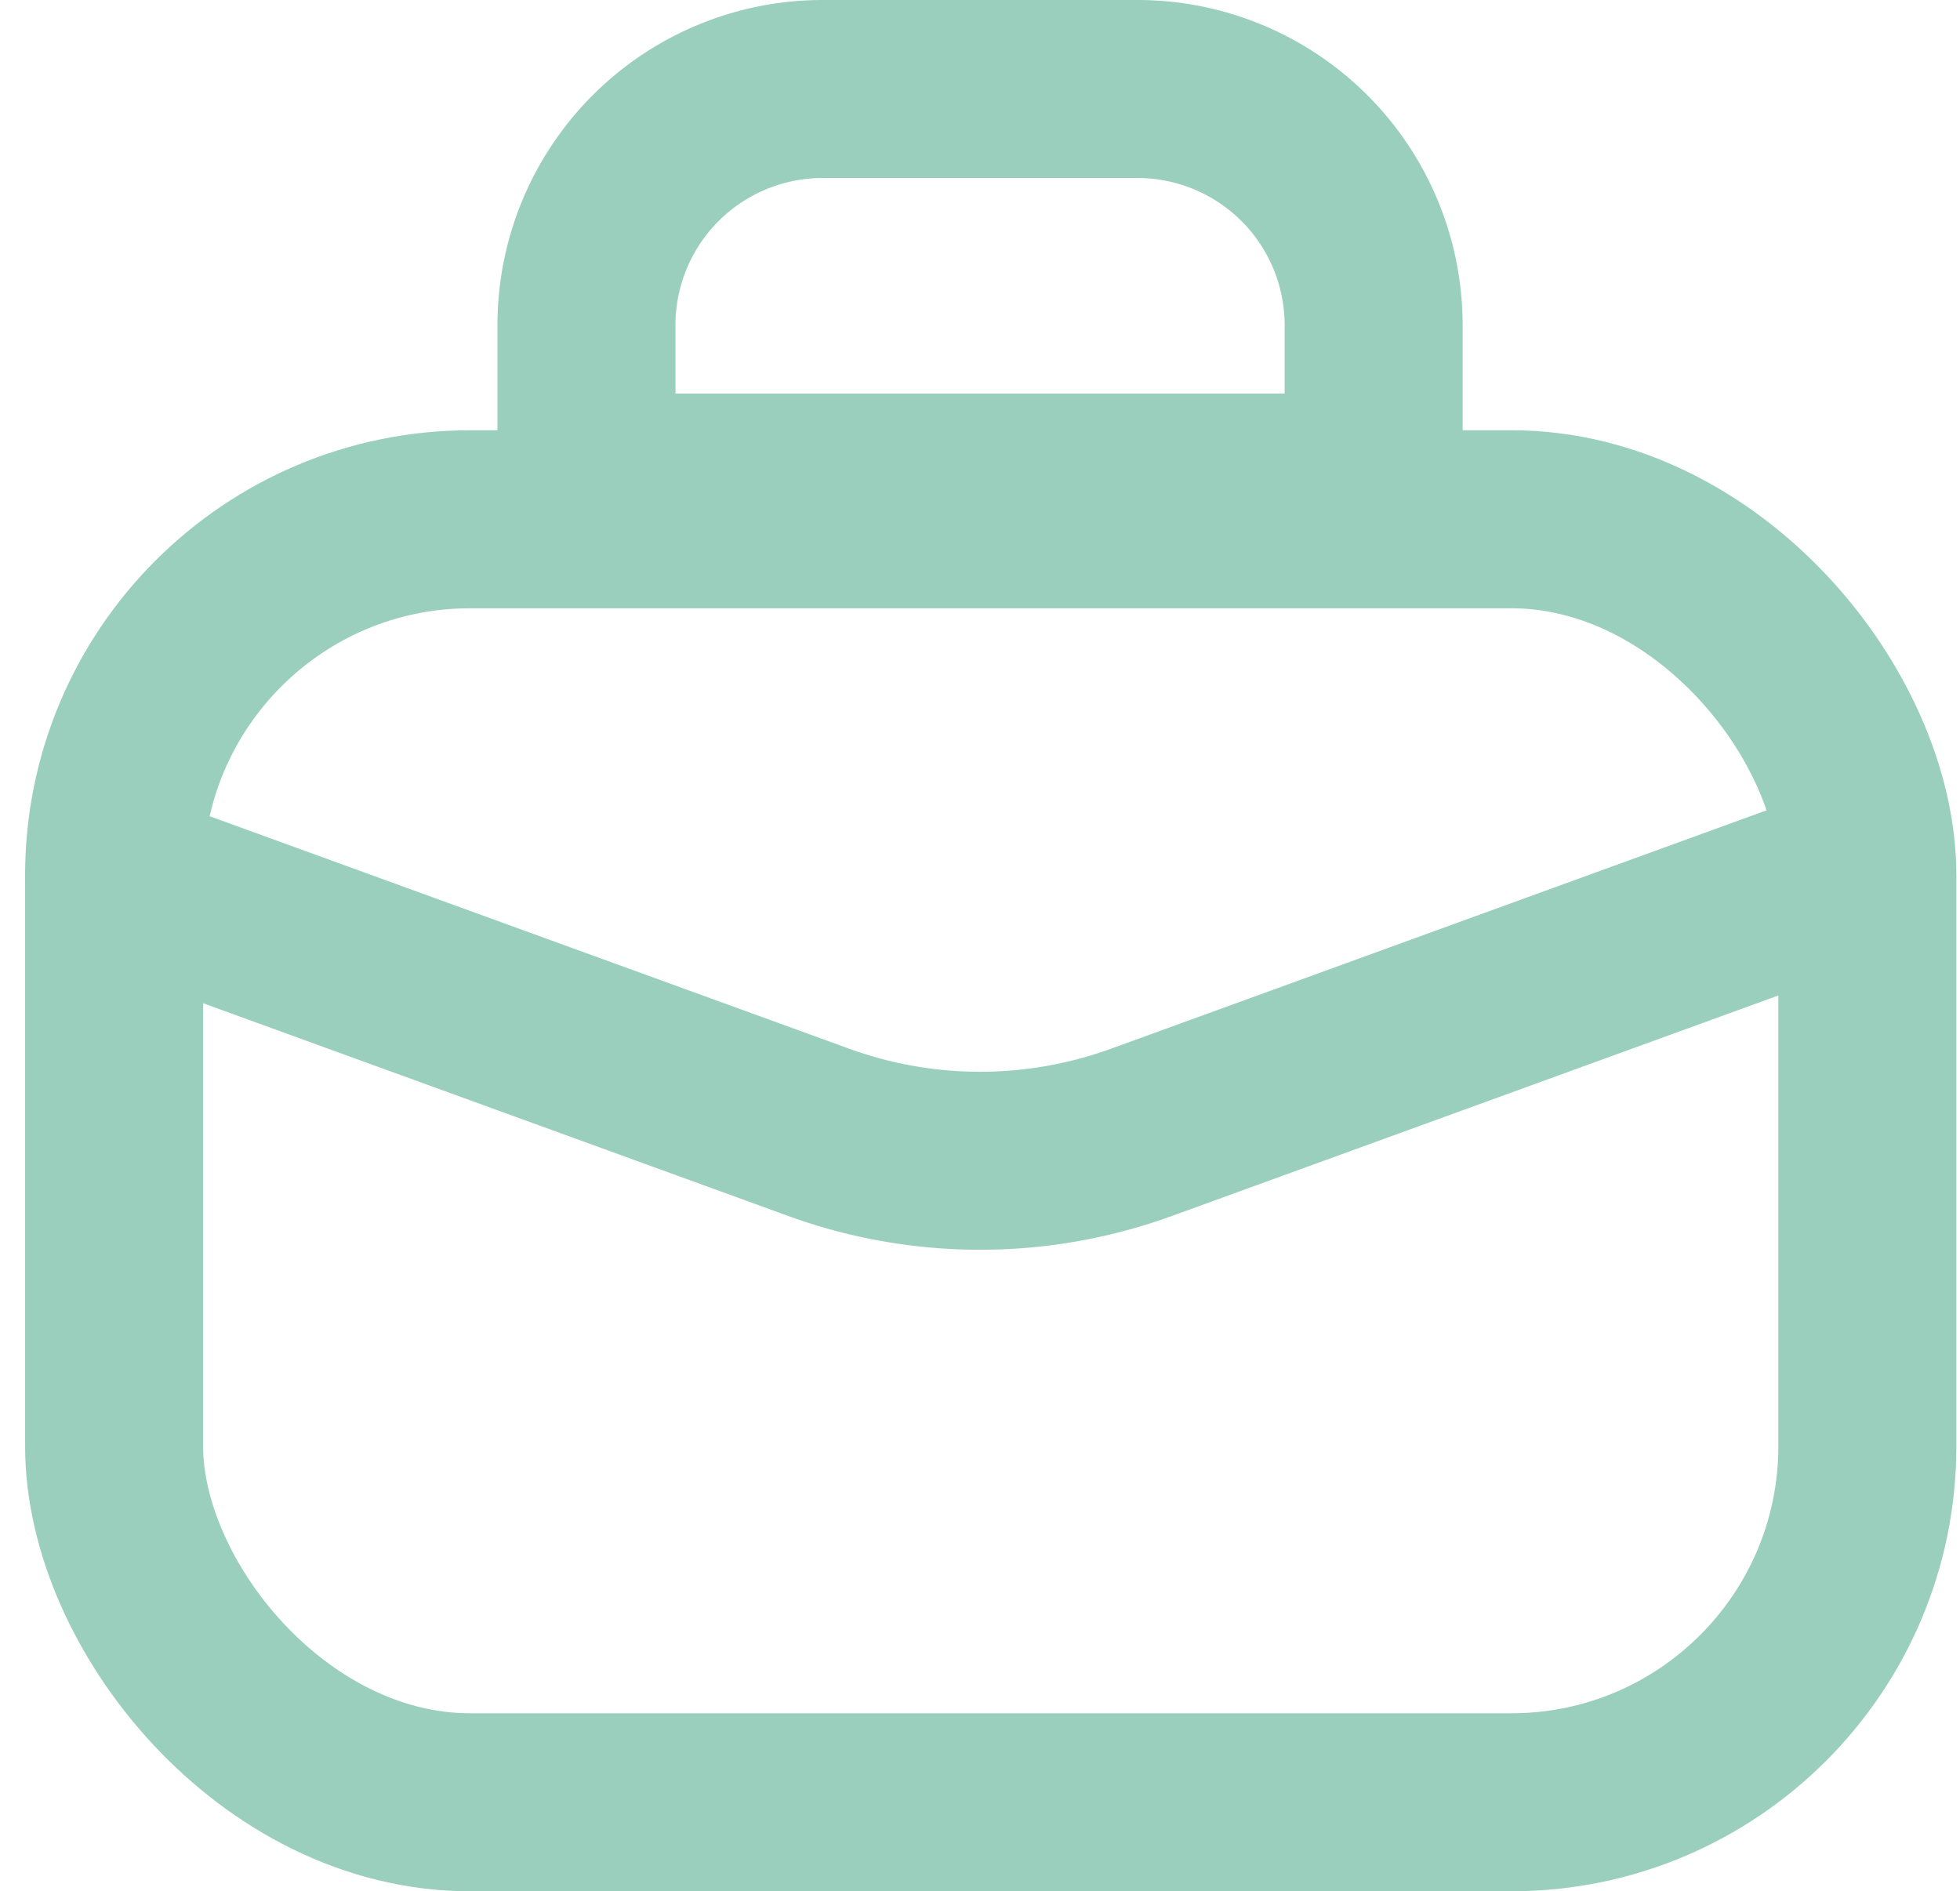
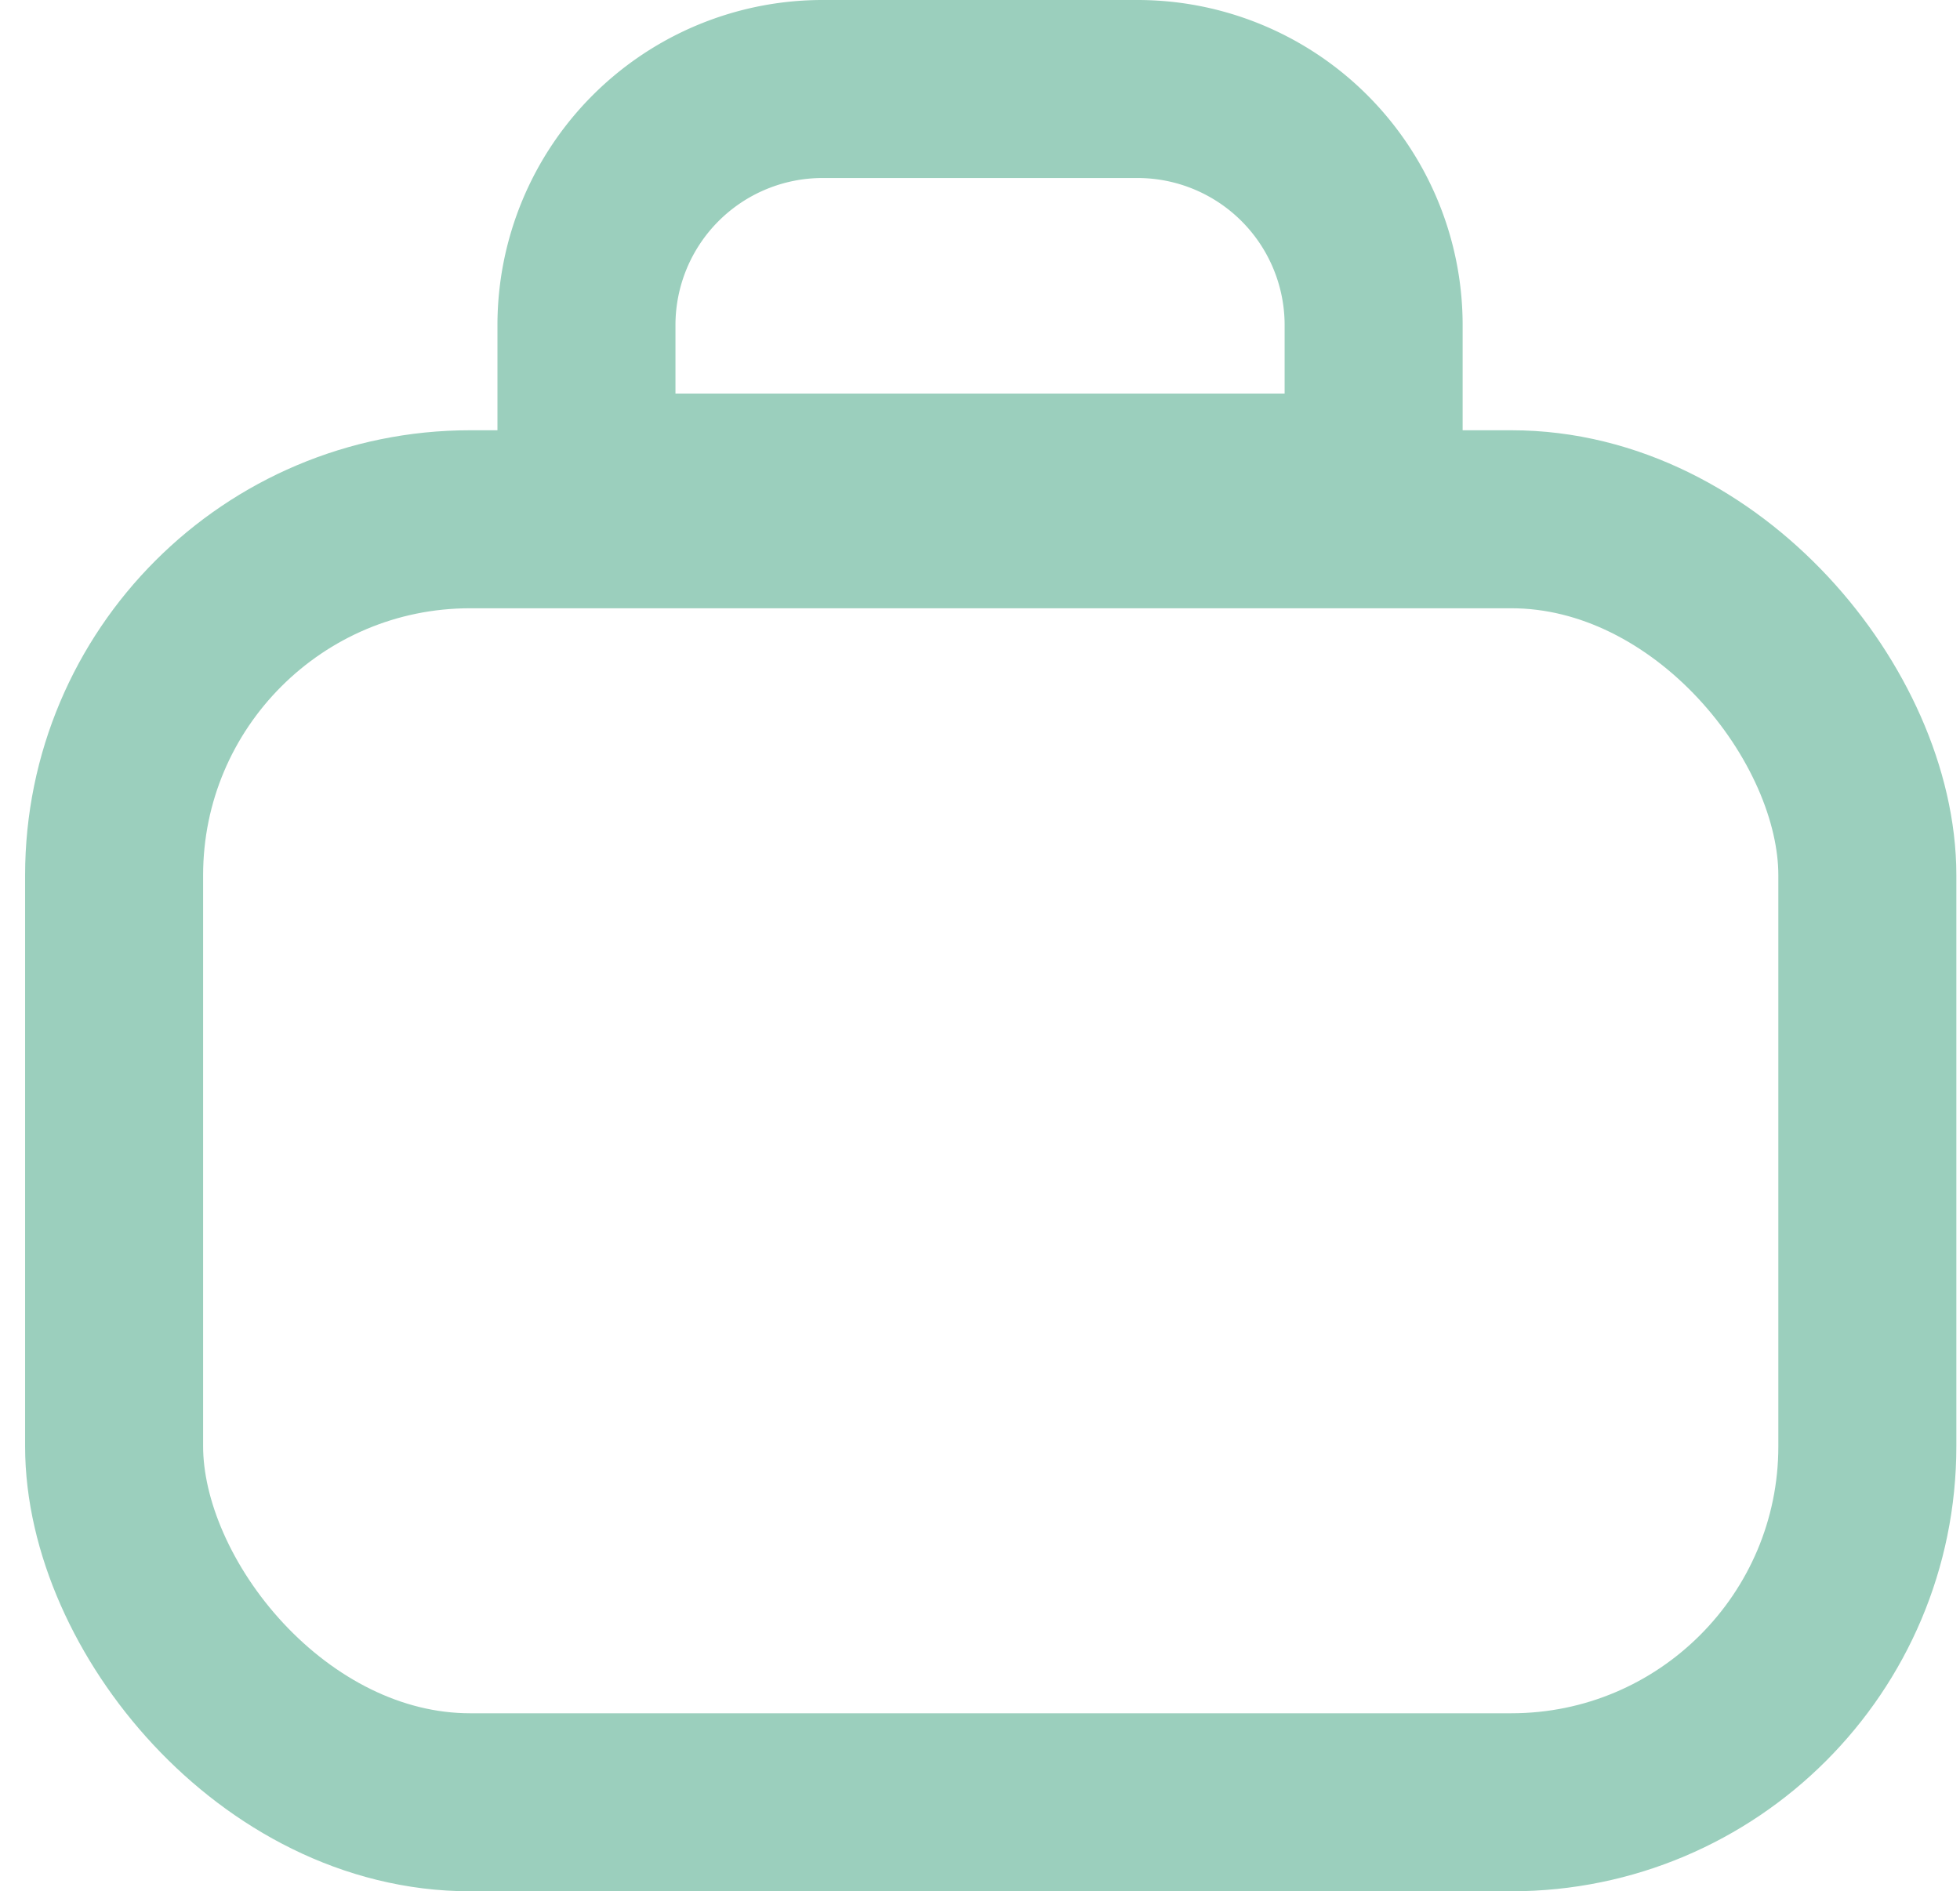
<svg xmlns="http://www.w3.org/2000/svg" width="22.021" height="21.249" viewBox="0 0 22.021 21.249">
  <g id="messages_footer_Group_328" data-name="Group 328" transform="translate(-0.336 -0.618)">
    <g id="Group_329" data-name="Group 329" transform="translate(1.618 1.618)">
      <rect id="Rectangle_182" data-name="Rectangle 182" width="19.698" height="14.415" rx="4" transform="translate(0 4.834)" fill="none" stroke="#9bcfbd" stroke-linecap="round" stroke-linejoin="round" stroke-width="2" />
      <path id="Path_244" data-name="Path 244" d="M64.844,12.422H56V10.653A2.653,2.653,0,0,1,58.653,8h3.538a2.653,2.653,0,0,1,2.653,2.653Z" transform="translate(-50.693 -8)" fill="none" stroke="#9bcfbd" stroke-linecap="round" stroke-linejoin="round" stroke-width="2" />
-       <path id="Path_245" data-name="Path 245" d="M27.458,88l-7.915,2.878a5.307,5.307,0,0,1-3.627,0L8,88" transform="translate(-8 -79.156)" fill="none" stroke="#9bcfbd" stroke-linecap="round" stroke-linejoin="round" stroke-width="2" />
    </g>
  </g>
</svg>